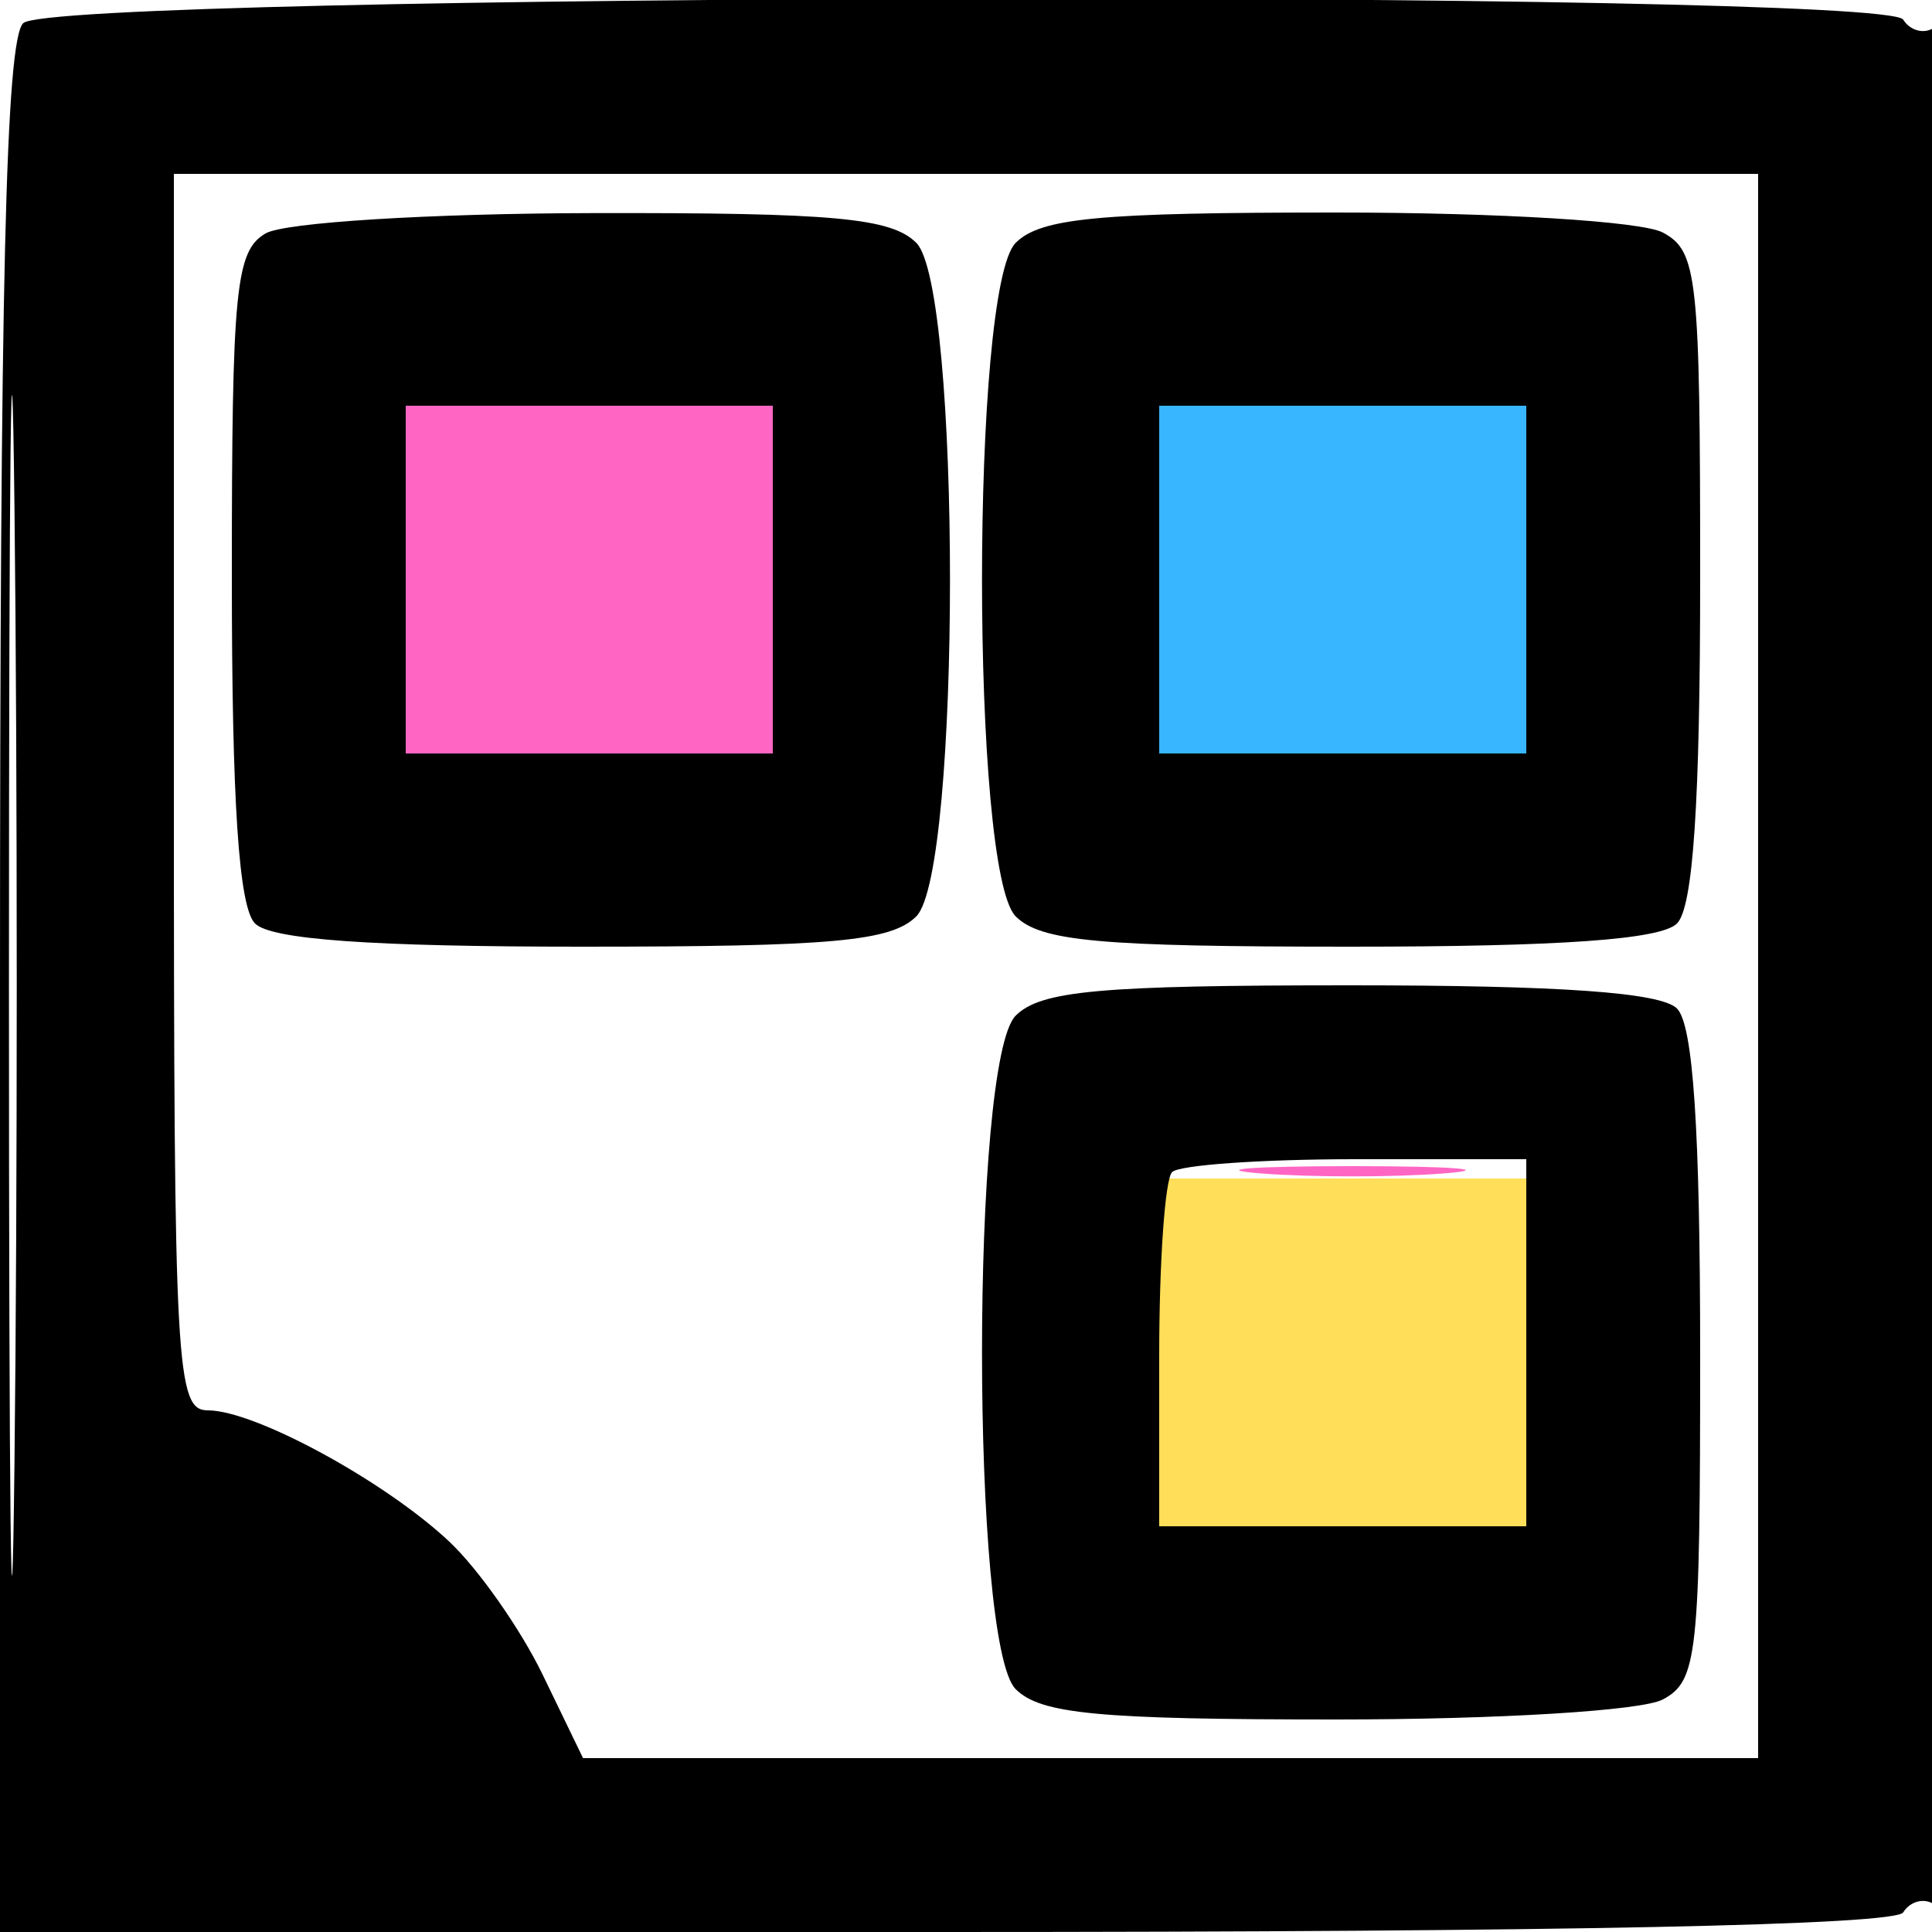
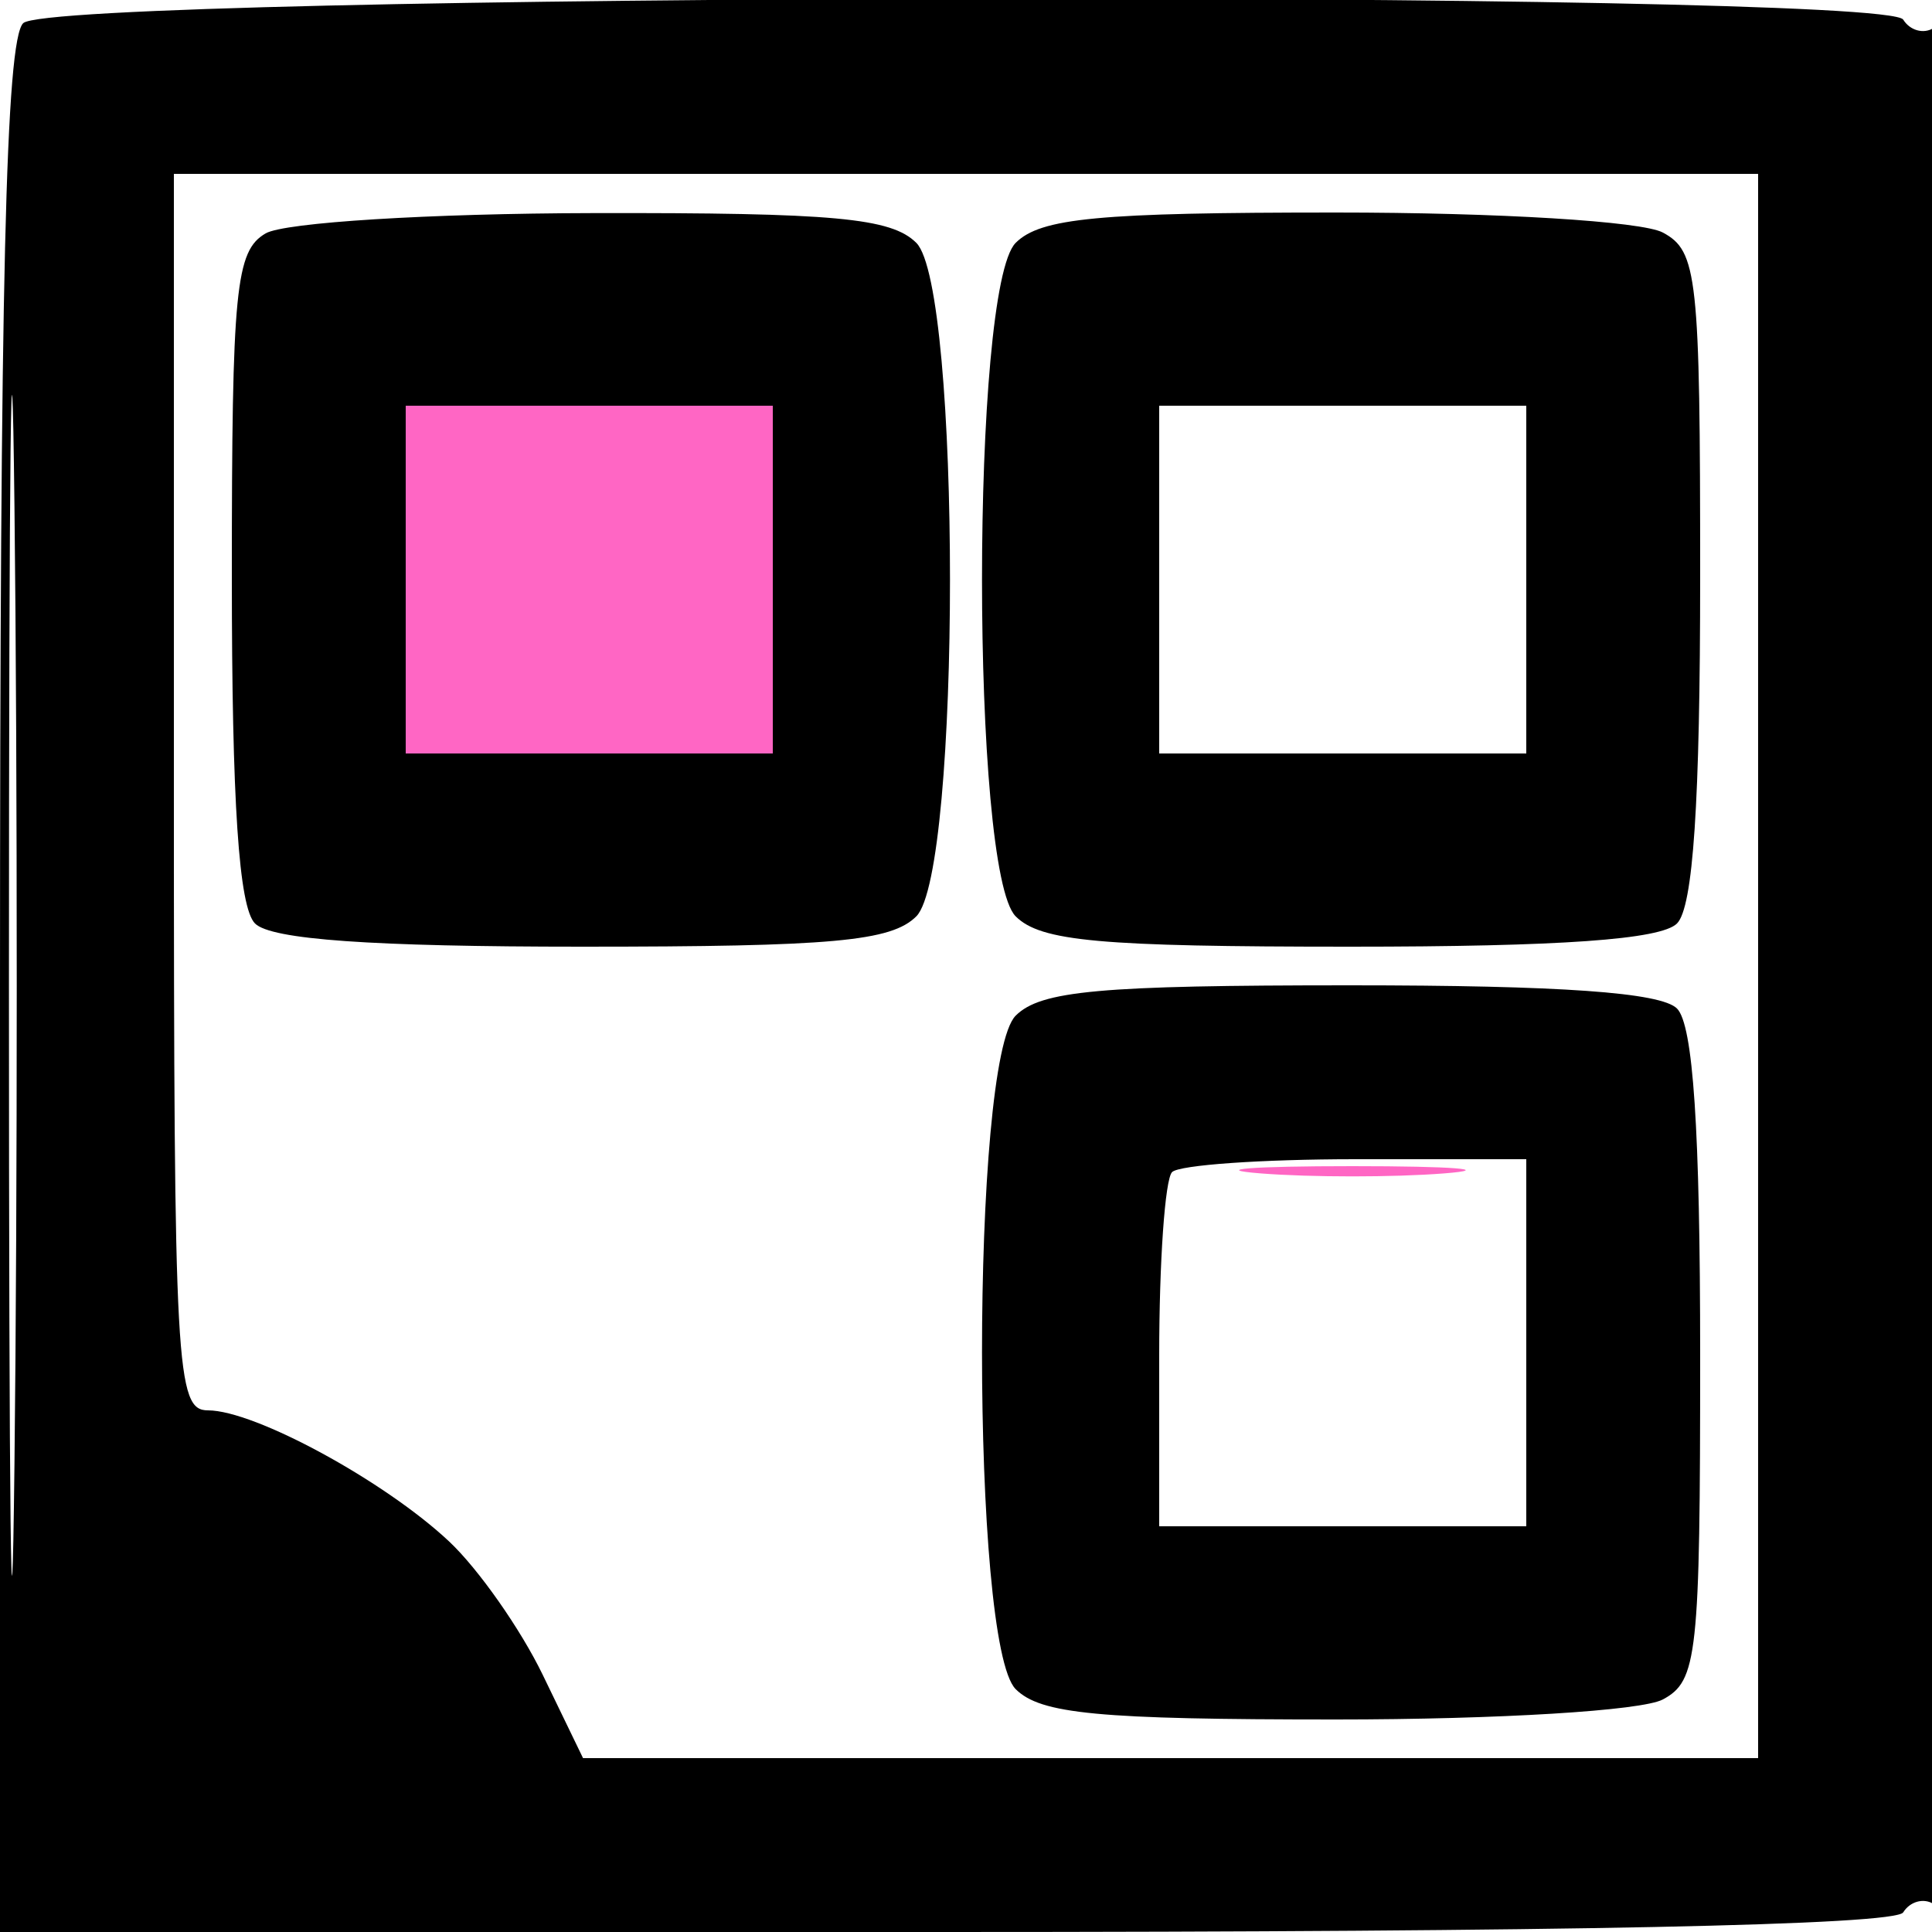
<svg xmlns="http://www.w3.org/2000/svg" width="48" height="48" viewBox="0 0 100 100" class="colored-icon--app">
-   <path d="M 60 70 L 60 79 69.500 79 L 79 79 79 70 L 79 61 69.500 61 L 60 61 60 70" stroke="none" fill="#ffde59" fill-rule="evenodd" />
-   <path d="M 60 30 L 60 39 69.500 39 L 79 39 79 30 L 79 21 69.500 21 L 60 21 60 30" stroke="none" fill="#38b6ff" fill-rule="evenodd" />
  <path d="M 21 30 L 21 39 30.500 39 L 40 39 40 30 L 40 21 30.500 21 L 21 21 21 30 M 65.250 60.735 C 67.862 60.941, 72.138 60.941, 74.750 60.735 C 77.362 60.529, 75.225 60.360, 70 60.360 C 64.775 60.360, 62.638 60.529, 65.250 60.735" stroke="none" fill="#ff66c4" fill-rule="evenodd" />
  <path d="M 1.200 1.200 C 0.299 2.101, 0 14.578, 0 51.200 L 0 100 48.941 100 C 81.013 100, 98.098 99.650, 98.510 98.984 C 98.856 98.425, 99.557 98.226, 100.069 98.543 C 100.639 98.895, 101 80.060, 101 50 C 101 19.940, 100.639 1.105, 100.069 1.457 C 99.557 1.774, 98.856 1.575, 98.510 1.016 C 97.544 -0.547, 2.768 -0.368, 1.200 1.200 M 0.463 51 C 0.463 78.225, 0.592 89.362, 0.749 75.750 C 0.906 62.137, 0.906 39.862, 0.749 26.250 C 0.592 12.637, 0.463 23.775, 0.463 51 M 9 41 C 9 70.912, 9.115 73, 10.765 73 C 13.190 73, 19.922 76.662, 23.253 79.792 C 24.766 81.215, 26.944 84.319, 28.092 86.690 L 30.178 91 60.589 91 L 91 91 91 50 L 91 9 50 9 L 9 9 9 41 M 13.750 12.080 C 12.194 12.987, 12 14.952, 12 29.850 C 12 41.544, 12.362 46.962, 13.200 47.800 C 14.032 48.632, 19.229 49, 30.129 49 C 43.094 49, 46.133 48.724, 47.429 47.429 C 49.752 45.105, 49.752 14.895, 47.429 12.571 C 46.135 11.278, 43.172 11.005, 30.679 11.030 C 22.240 11.047, 14.723 11.513, 13.750 12.080 M 52.571 12.571 C 50.248 14.895, 50.248 45.105, 52.571 47.429 C 53.867 48.724, 56.906 49, 69.871 49 C 80.771 49, 85.968 48.632, 86.800 47.800 C 87.638 46.962, 88 41.541, 88 29.835 C 88 14.284, 87.860 12.995, 86.066 12.035 C 84.979 11.454, 77.561 11, 69.137 11 C 56.839 11, 53.860 11.283, 52.571 12.571 M 21 30 L 21 39 30.500 39 L 40 39 40 30 L 40 21 30.500 21 L 21 21 21 30 M 60 30 L 60 39 69.500 39 L 79 39 79 30 L 79 21 69.500 21 L 60 21 60 30 M 52.571 52.571 C 50.248 54.895, 50.248 85.105, 52.571 87.429 C 53.860 88.717, 56.839 89, 69.137 89 C 77.561 89, 84.979 88.546, 86.066 87.965 C 87.860 87.005, 88 85.716, 88 70.165 C 88 58.459, 87.638 53.038, 86.800 52.200 C 85.968 51.368, 80.771 51, 69.871 51 C 56.906 51, 53.867 51.276, 52.571 52.571 M 60.667 60.667 C 60.300 61.033, 60 65.308, 60 70.167 L 60 79 69.500 79 L 79 79 79 69.500 L 79 60 70.167 60 C 65.308 60, 61.033 60.300, 60.667 60.667" stroke="none" fill="#000000" fill-rule="evenodd" />
</svg>